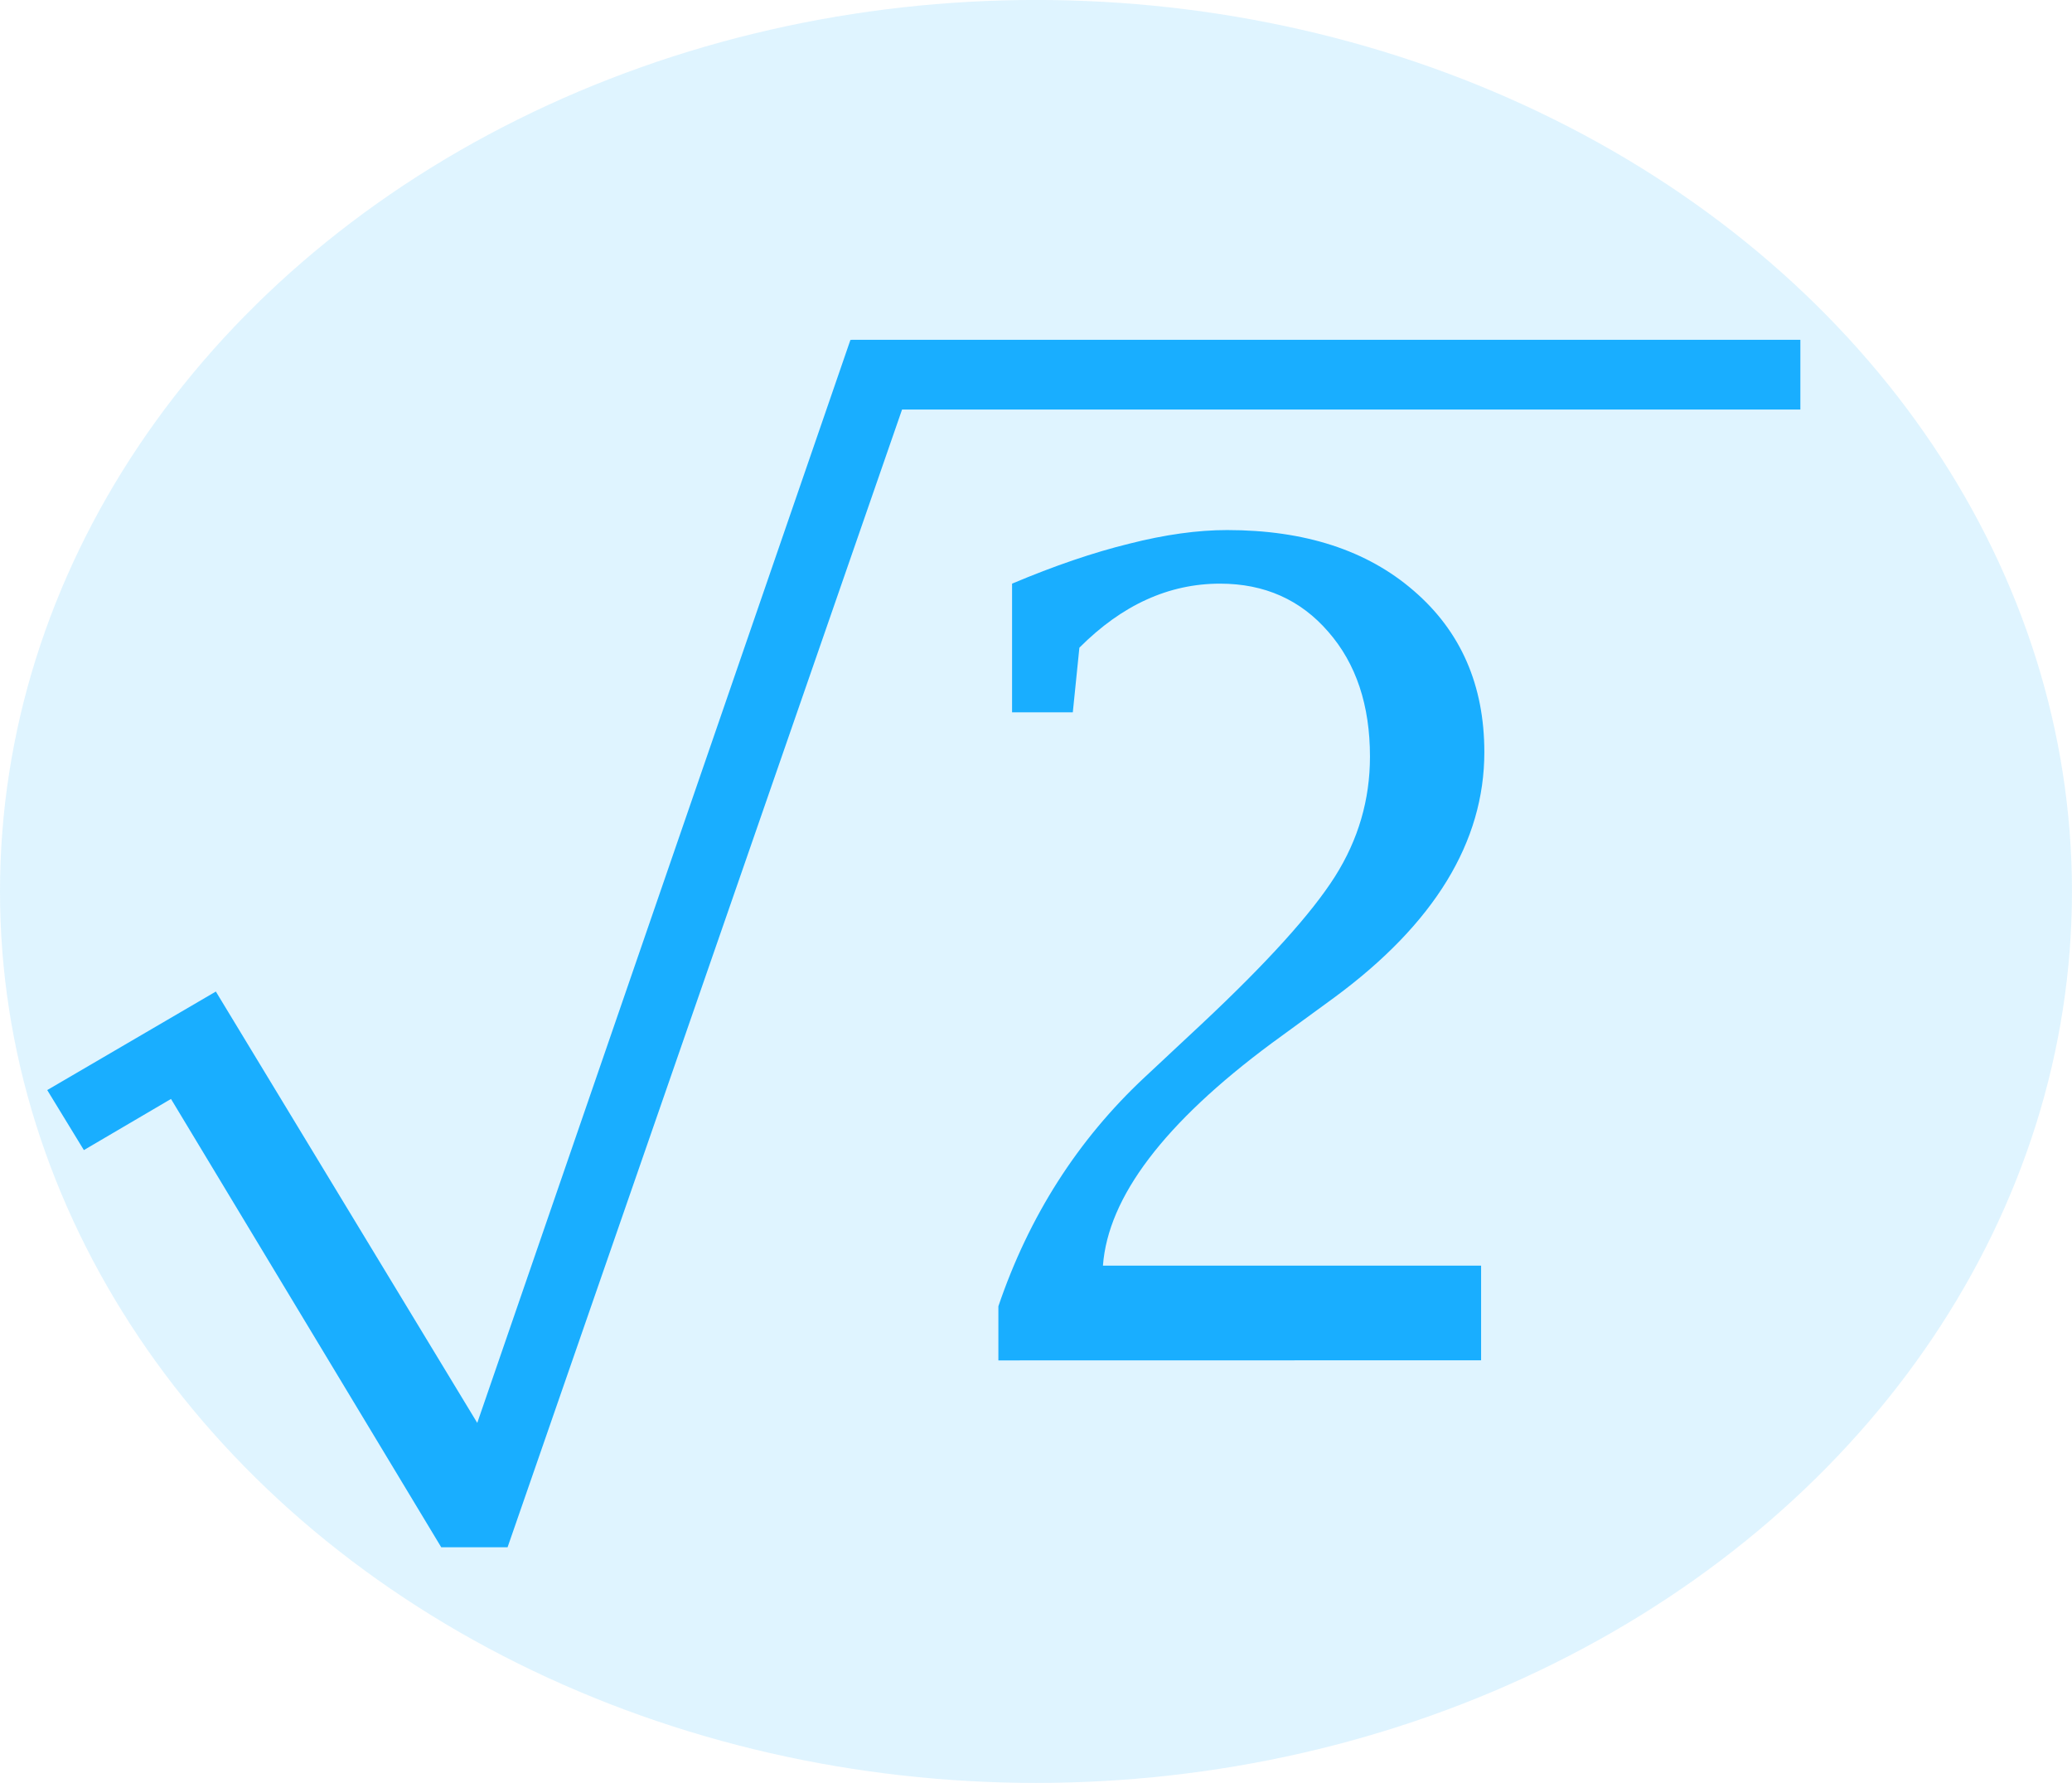
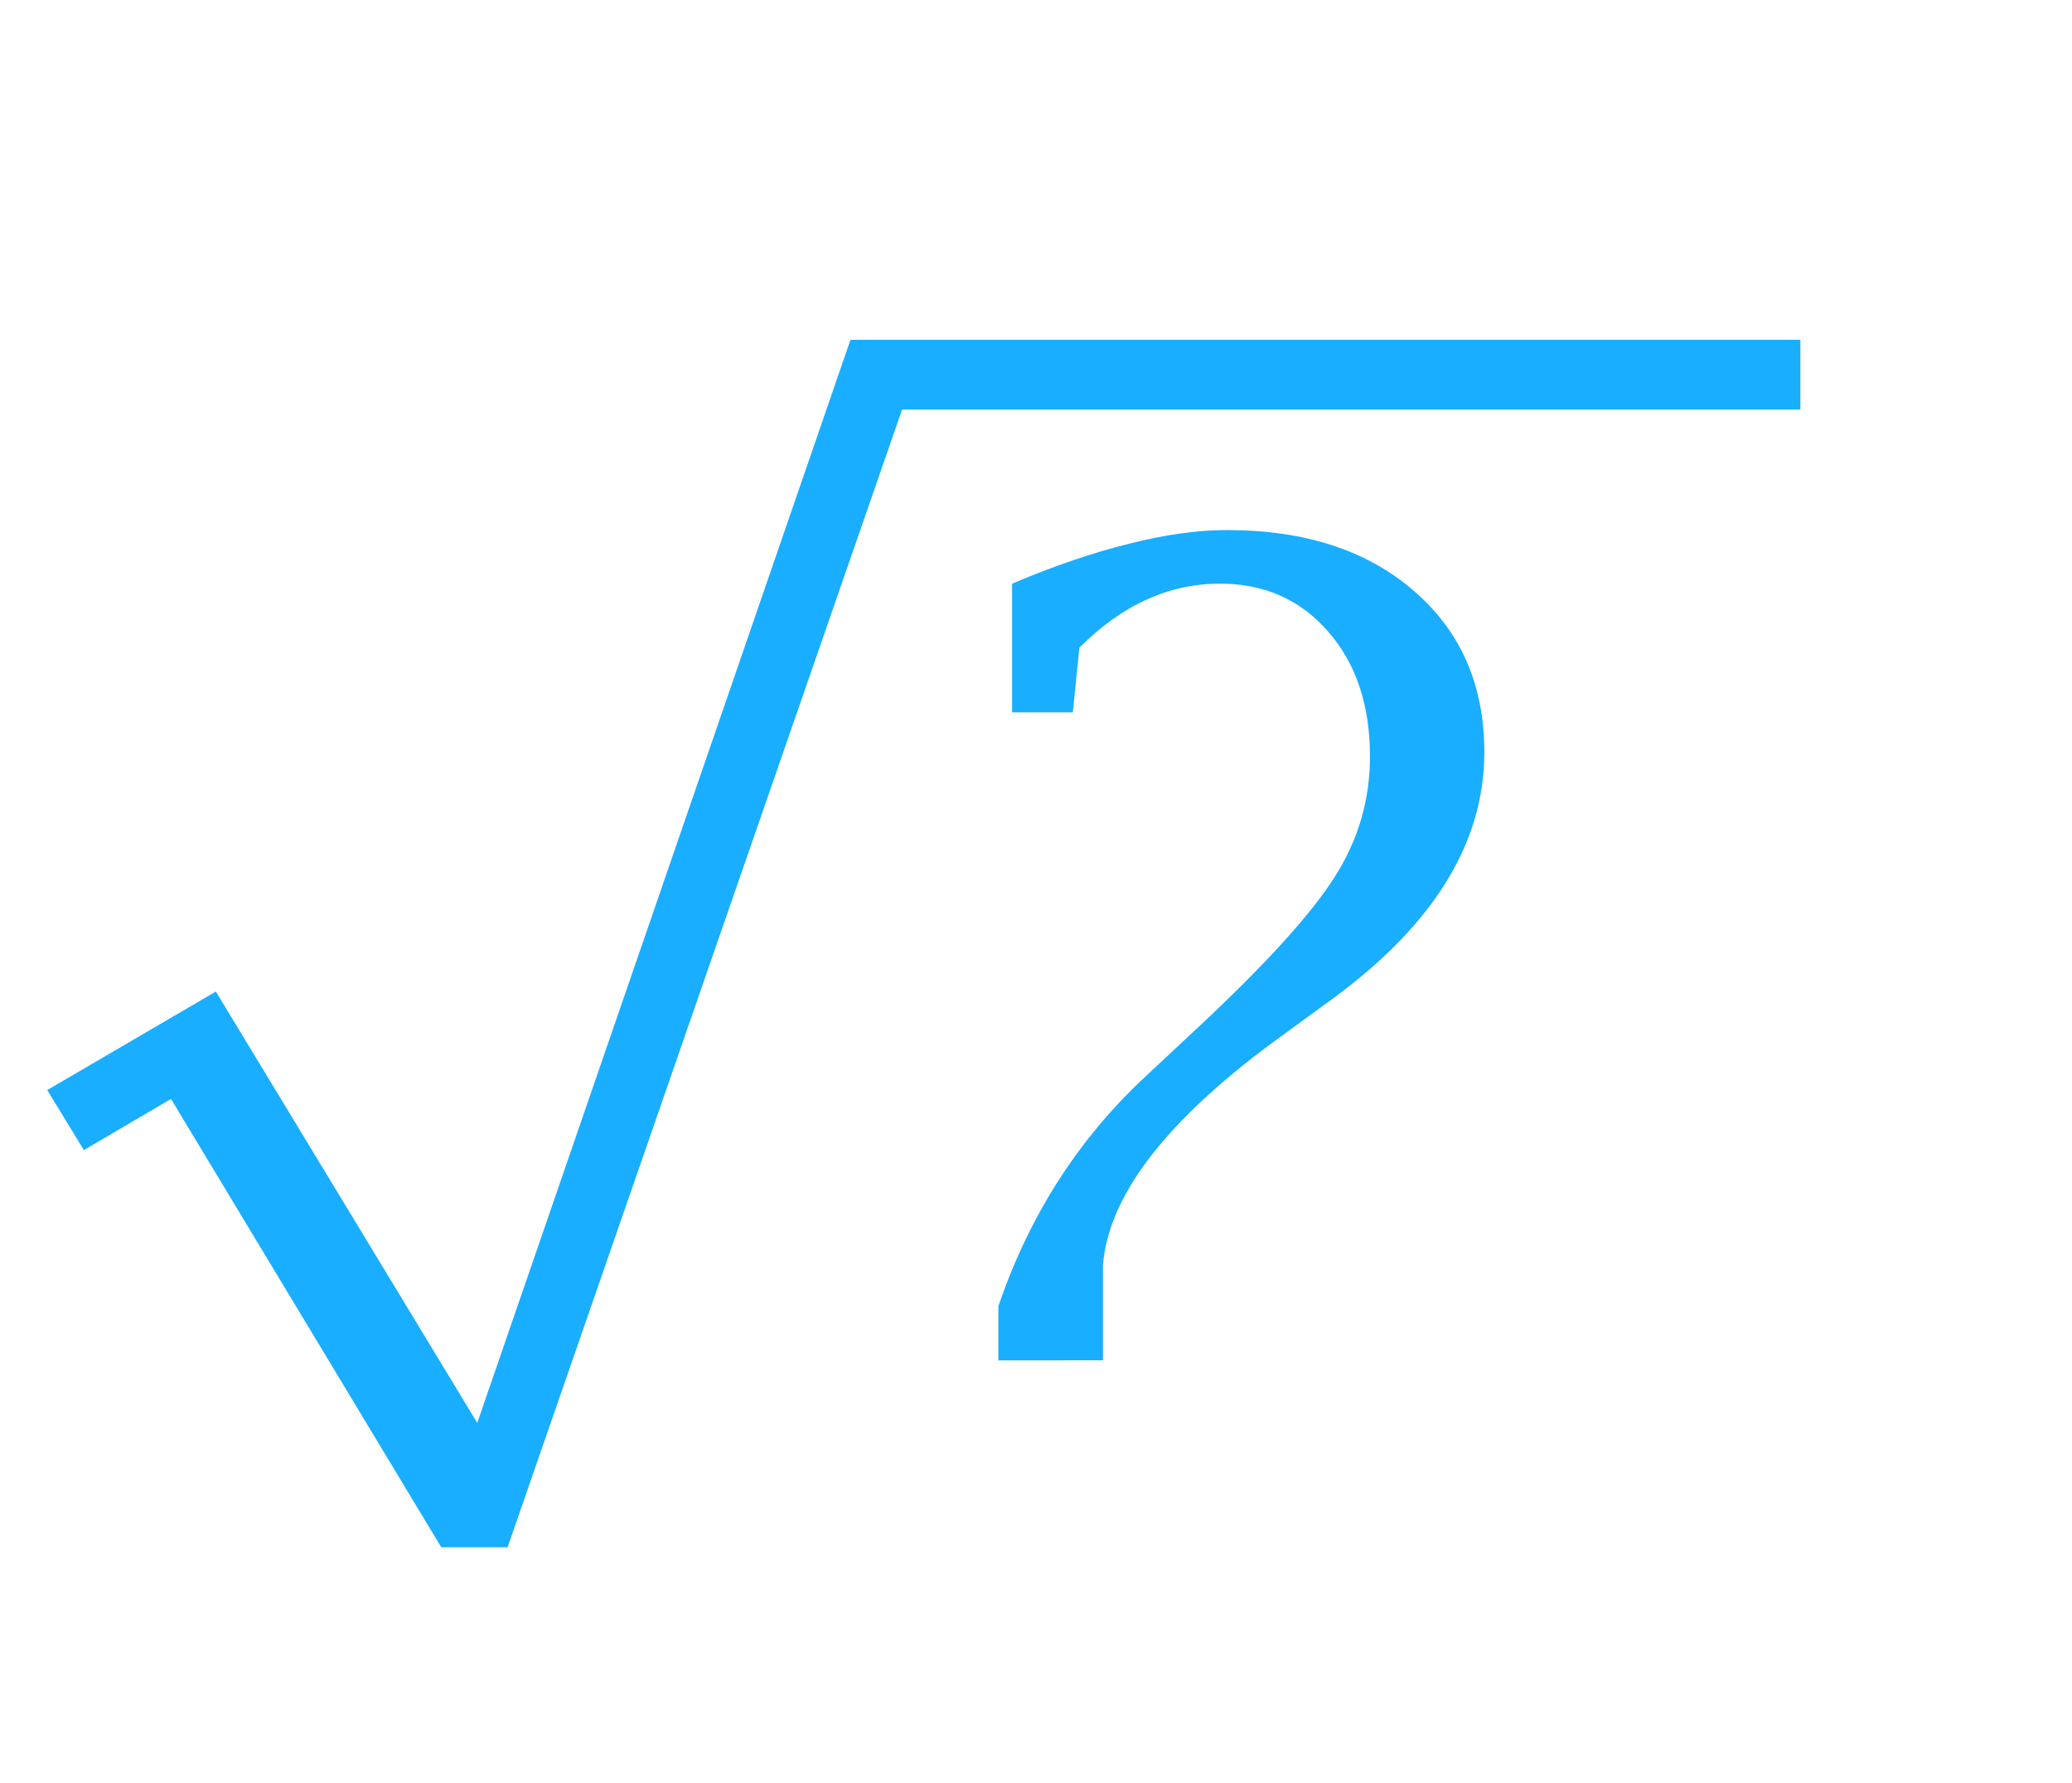
<svg xmlns="http://www.w3.org/2000/svg" xmlns:ns1="http://www.inkscape.org/namespaces/inkscape" xmlns:ns2="http://sodipodi.sourceforge.net/DTD/sodipodi-0.dtd" width="46.019mm" height="39.593mm" viewBox="0 0 46.019 39.593" version="1.1" id="svg8" ns1:version="1.1.2 (0a00cf5339, 2022-02-04, custom)" ns2:docname="sqrt2.svg">
  <defs id="defs2">
    <linearGradient id="linearGradient2782" ns1:swatch="solid">
      <stop style="stop-color:#492b21;stop-opacity:1" offset="0" id="stop2780" />
    </linearGradient>
  </defs>
  <ns2:namedview id="base" pagecolor="#ffffff" bordercolor="#666666" borderopacity="1.0" ns1:pageopacity="0.0" ns1:pageshadow="2" ns1:zoom="0.7" ns1:cx="141.01692" ns1:cy="295.80237" ns1:document-units="mm" ns1:current-layer="layer1" ns1:document-rotation="0" showgrid="false" ns1:window-width="1920" ns1:window-height="991" ns1:window-x="-9" ns1:window-y="-9" ns1:window-maximized="1" ns1:pagecheckerboard="0" />
  <g ns1:label="Layer 1" ns1:groupmode="layer" id="layer1" transform="translate(-5.009,-6.426)">
    <g aria-label="√2" id="text835" style="font-size:10.583px;line-height:1.25;font-family:sans-serif;letter-spacing:0px;word-spacing:0px;stroke-width:0.265" />
-     <path id="path848" style="font-size:7.97px;line-height:1.25;font-family:sans-serif;letter-spacing:0px;word-spacing:0px;fill:#19aeff;fill-opacity:1;stroke:#000000;stroke-width:0;stroke-miterlimit:4;stroke-dasharray:none;stroke-opacity:1" d="m 44.995,13.972 v 1.549 H 23.924 V 13.972 Z M 27.183,36.636 v -1.202 q 1.021,-3.003 3.245,-5.082 l 1.276,-1.192 q 2.176,-2.04 2.954,-3.268 0.778,-1.228 0.778,-2.663 0,-1.714 -0.924,-2.771 -0.924,-1.071 -2.406,-1.071 -0.851,0 -1.629,0.353 -0.778,0.351 -1.495,1.069 l -0.146,1.435 h -1.349 v -2.857 q 1.41,-0.595 2.601,-0.887 1.191,-0.303 2.175,-0.303 2.589,0 4.145,1.348 1.568,1.35 1.568,3.585 0,2.991 -3.33,5.446 l -1.398,1.02 q -3.573,2.65 -3.743,4.936 h 8.399 v 2.102 z M 6.872,31.966 6.058,30.633 9.803,28.445 15.609,38.024 23.897,13.974 h 1.683 L 16.282,40.786 H 14.809 L 8.807,30.83 Z" />
-     <ellipse style="font-size:7.97px;line-height:1.25;font-family:sans-serif;letter-spacing:0px;word-spacing:0px;opacity:0.138;fill:#19aeff;fill-opacity:1;stroke:#000000;stroke-width:0;stroke-linejoin:round;stroke-miterlimit:4;stroke-dasharray:none;stroke-opacity:1;paint-order:markers fill stroke" id="path2786" cx="28.018" cy="26.222" rx="23.009" ry="19.797" />
+     <path id="path848" style="font-size:7.97px;line-height:1.25;font-family:sans-serif;letter-spacing:0px;word-spacing:0px;fill:#19aeff;fill-opacity:1;stroke:#000000;stroke-width:0;stroke-miterlimit:4;stroke-dasharray:none;stroke-opacity:1" d="m 44.995,13.972 v 1.549 H 23.924 V 13.972 Z M 27.183,36.636 v -1.202 q 1.021,-3.003 3.245,-5.082 l 1.276,-1.192 q 2.176,-2.04 2.954,-3.268 0.778,-1.228 0.778,-2.663 0,-1.714 -0.924,-2.771 -0.924,-1.071 -2.406,-1.071 -0.851,0 -1.629,0.353 -0.778,0.351 -1.495,1.069 l -0.146,1.435 h -1.349 v -2.857 q 1.41,-0.595 2.601,-0.887 1.191,-0.303 2.175,-0.303 2.589,0 4.145,1.348 1.568,1.35 1.568,3.585 0,2.991 -3.33,5.446 l -1.398,1.02 q -3.573,2.65 -3.743,4.936 v 2.102 z M 6.872,31.966 6.058,30.633 9.803,28.445 15.609,38.024 23.897,13.974 h 1.683 L 16.282,40.786 H 14.809 L 8.807,30.83 Z" />
  </g>
</svg>